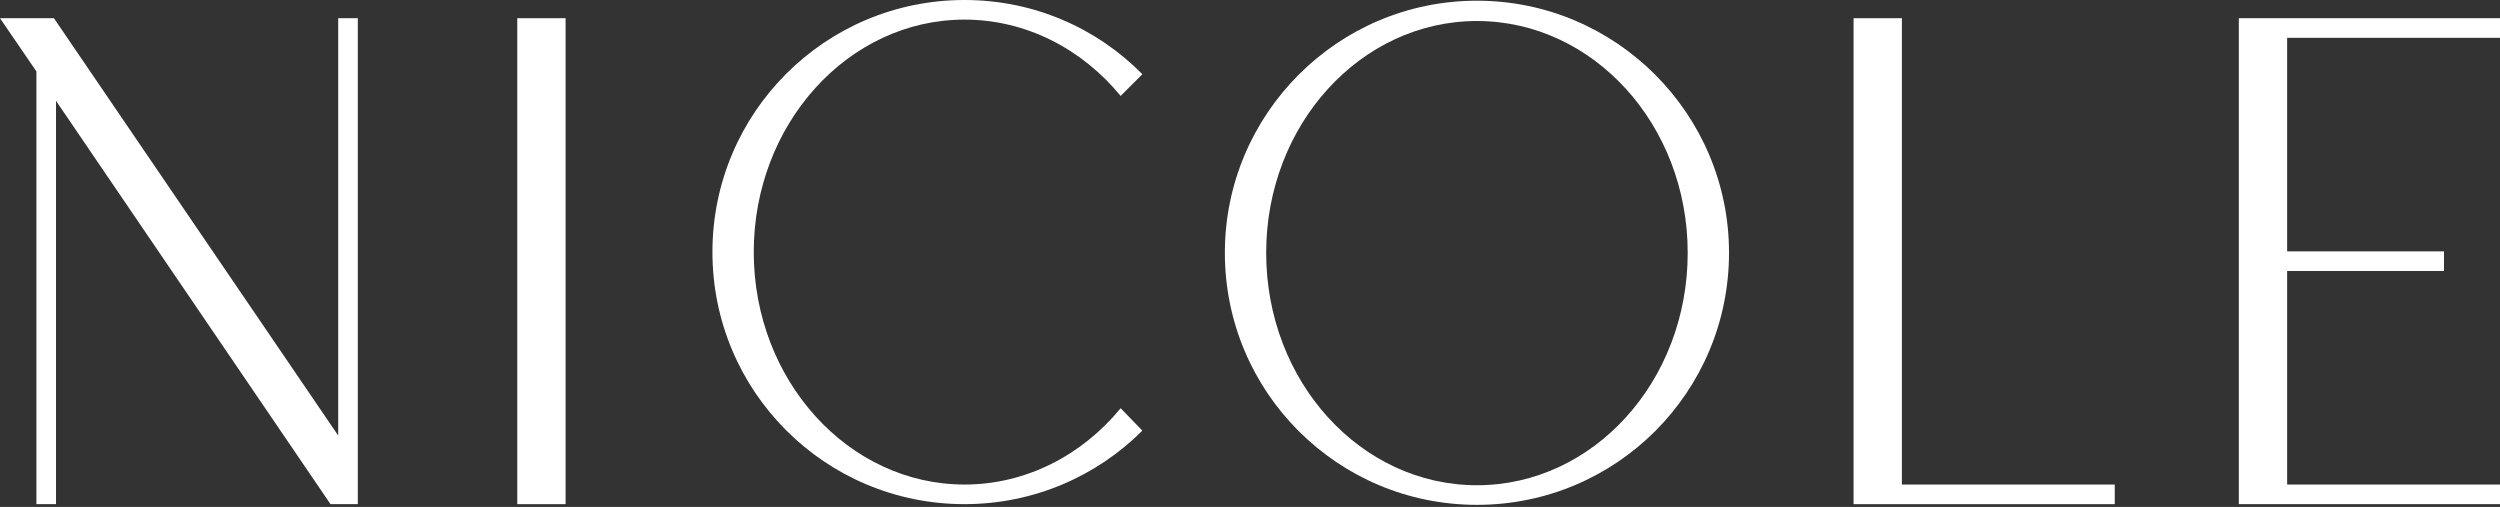
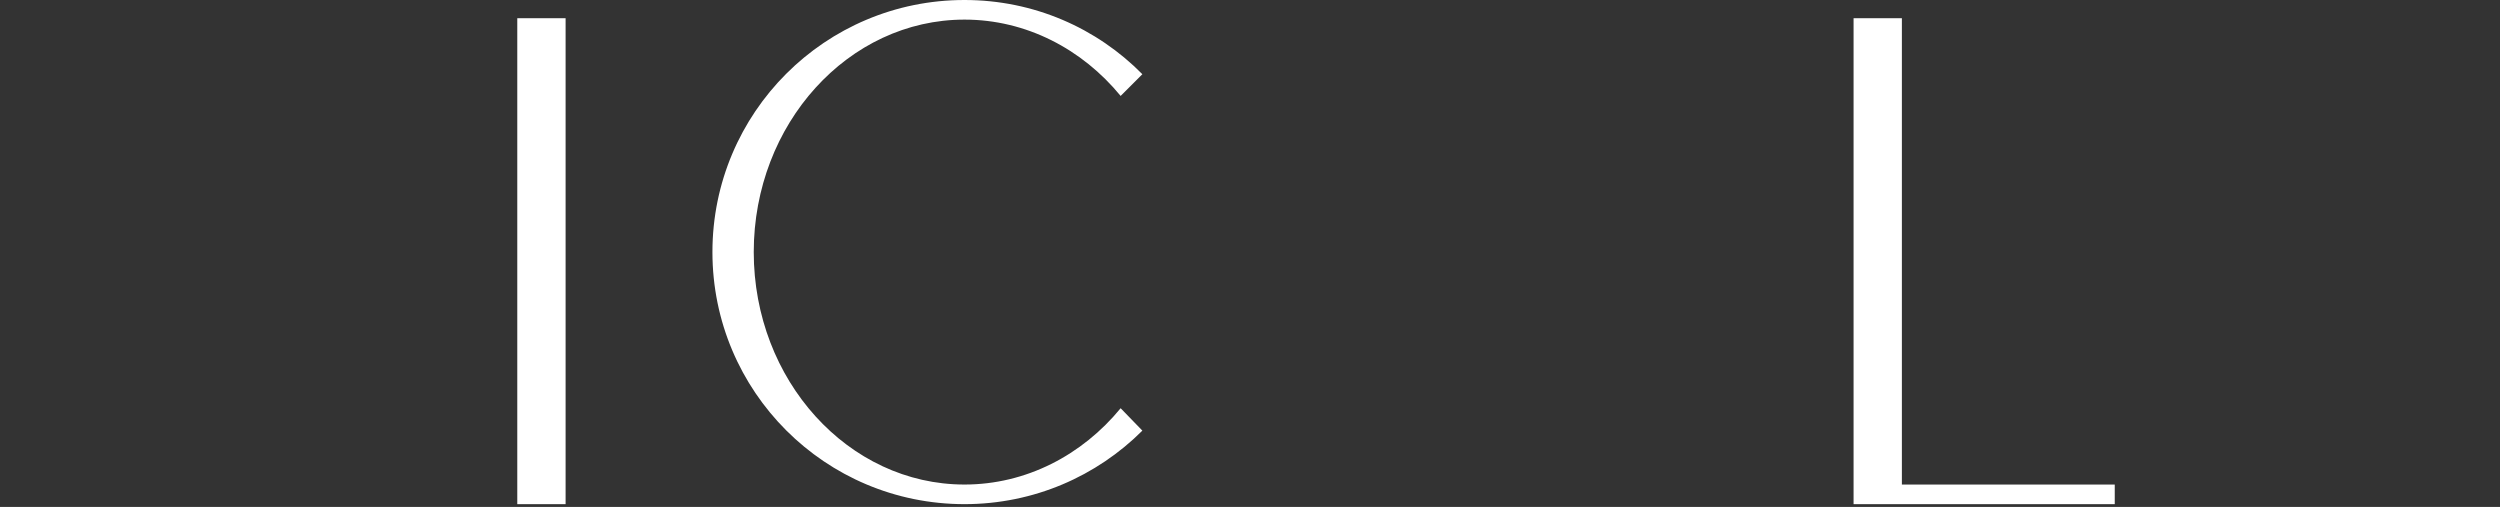
<svg xmlns="http://www.w3.org/2000/svg" fill="none" viewBox="0 0 217 44" height="44" width="217">
  <rect x="0" y="0" width="217" height="44" fill="#333333" stroke="none" />
  <g id="NICOLE">
-     <path fill="white" d="M194.33 1.58H194.999H217V3.282H198.524V21.819H212.138V23.521H198.524V42.059H217V43.76H198.524H194.33V1.58Z" id="Vector" />
    <path fill="white" d="M165.083 42.059H183.56V43.761H165.083H160.89V1.581H165.083V42.059Z" id="Vector_2" />
-     <path fill="white" d="M128.198 0.061C140.293 0.061 150.079 9.907 150.079 21.941C150.079 34.036 140.293 43.821 128.198 43.821C116.104 43.821 106.318 34.036 106.318 21.941C106.318 9.907 116.104 0.061 128.198 0.061ZM128.198 1.824C118.109 1.824 109.904 10.819 109.904 21.941C109.904 33.124 118.109 42.119 128.198 42.119C138.288 42.119 146.493 33.124 146.493 21.941C146.493 10.819 138.288 1.824 128.198 1.824Z" id="Vector_3" />
    <path fill="white" d="M83.719 0C89.736 0 95.206 2.431 99.157 6.442L97.272 8.327C93.93 4.254 89.067 1.702 83.719 1.702C73.63 1.702 65.425 10.758 65.425 21.88C65.425 33.002 73.63 42.058 83.719 42.058C89.067 42.058 93.93 39.506 97.272 35.434L99.157 37.379C95.206 41.329 89.736 43.76 83.719 43.76C71.624 43.76 61.839 33.975 61.839 21.88C61.839 9.785 71.624 0 83.719 0Z" id="Vector_4" />
-     <path fill="white" d="M44.9 1.581H49.094V43.761H44.9V1.581Z" id="Vector_5" />
-     <path fill="white" d="M4.68 1.58L29.356 37.804V1.58H31.058V40.296V43.76H28.687L4.862 8.752V43.76H3.16V6.199L0 1.58H4.68Z" id="Vector_6" />
+     <path fill="white" d="M44.9 1.581H49.094V43.761H44.9Z" id="Vector_5" />
  </g>
</svg>